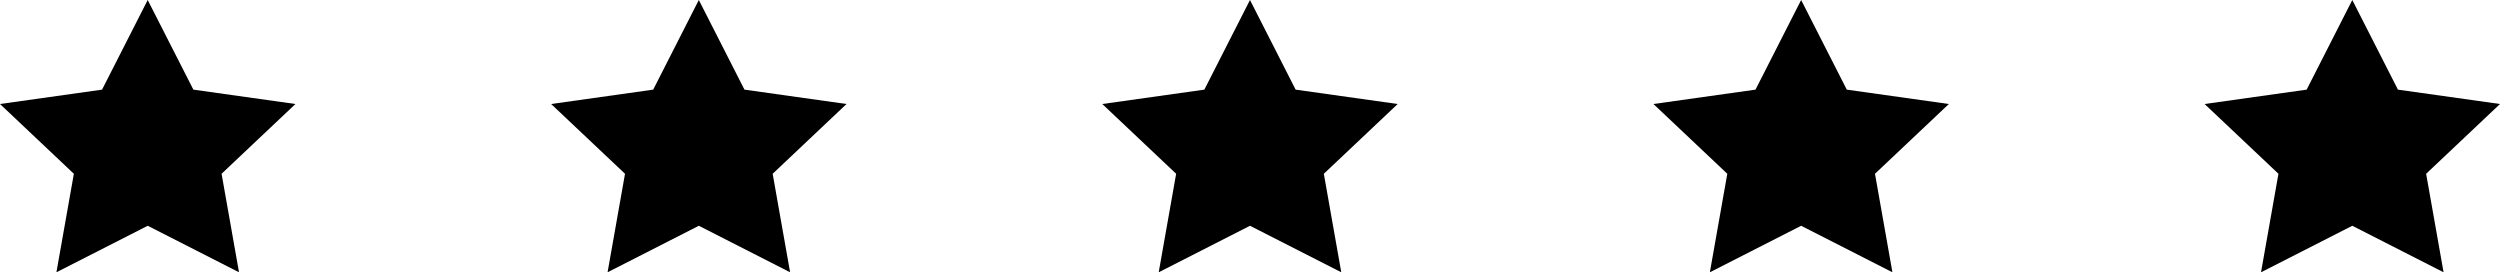
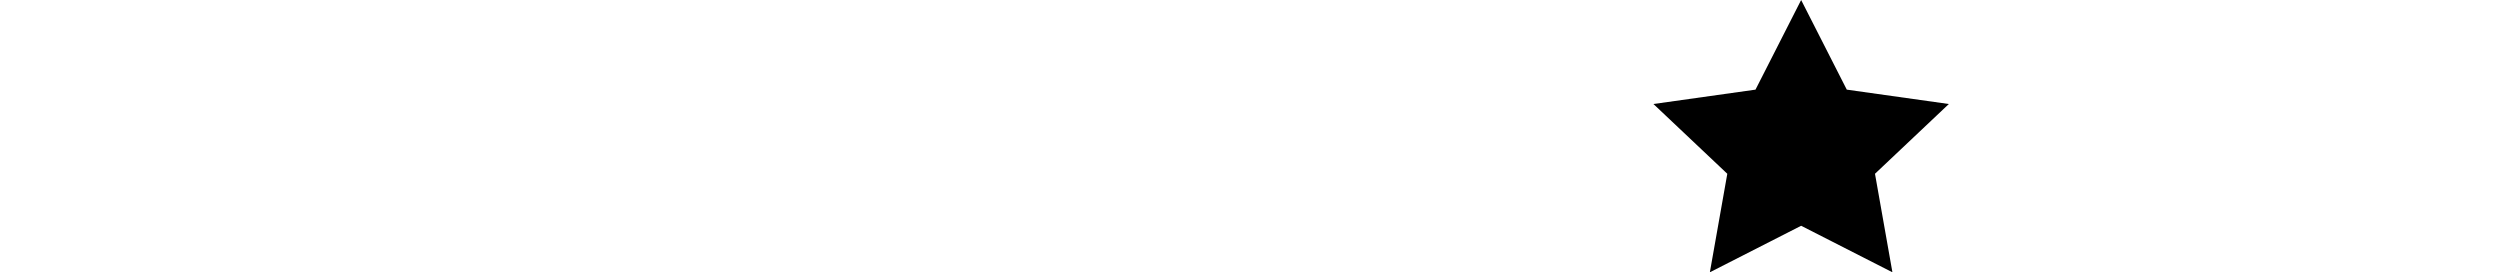
<svg xmlns="http://www.w3.org/2000/svg" id="Small_Stars_2" data-name="Small Stars 2" width="151.505" height="16.501" viewBox="0 0 151.505 16.501">
-   <path id="Path_38" data-name="Path 38" d="M58.333,85.688,52.8,88.507l1.057-5.97-4.476-4.228,6.185-.871,2.766-5.432L61.1,77.438l6.185.871-4.476,4.228,1.057,5.97Z" transform="translate(-49.381 -72.006)" />
-   <path id="Path_39" data-name="Path 39" d="M90.7,85.688,85.17,88.507l1.057-5.97L81.75,78.309l6.185-.871L90.7,72.006l2.766,5.432,6.185.871-4.476,4.228,1.057,5.97Z" transform="translate(-48.35 -72.006)" />
-   <path id="Path_40" data-name="Path 40" d="M123.07,85.688l-5.532,2.819,1.057-5.97-4.476-4.228,6.185-.871,2.766-5.432,2.766,5.432,6.185.871-4.476,4.228,1.057,5.97Z" transform="translate(-47.318 -72.006)" />
  <path id="Path_41" data-name="Path 41" d="M155.439,85.688l-5.532,2.819,1.057-5.97-4.476-4.228,6.185-.871,2.766-5.432,2.766,5.432,6.185.871-4.476,4.228,1.057,5.97Z" transform="translate(-46.286 -72.006)" />
-   <path id="Path_42" data-name="Path 42" d="M187.808,85.688l-5.532,2.819,1.057-5.97-4.476-4.228,6.185-.871,2.766-5.432,2.766,5.432,6.185.871-4.476,4.228,1.057,5.97Z" transform="translate(-45.254 -72.006)" />
</svg>